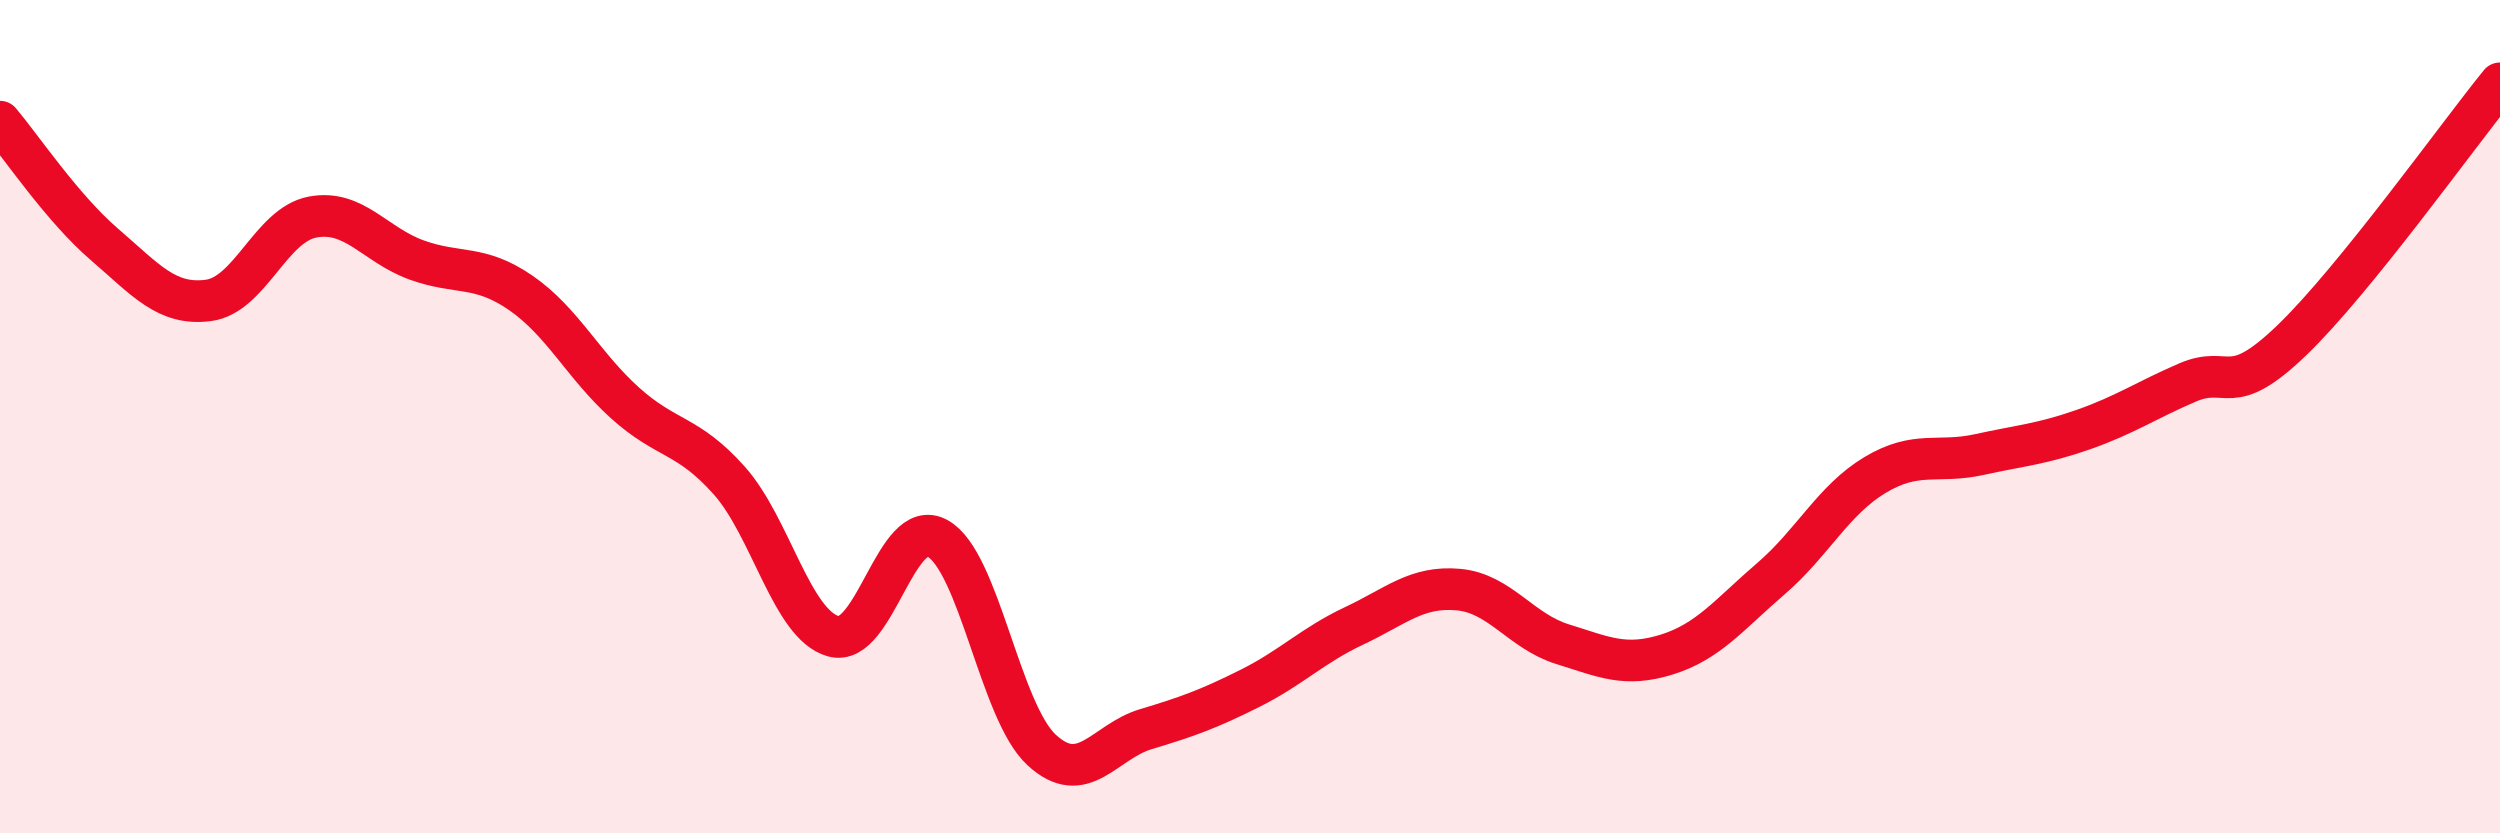
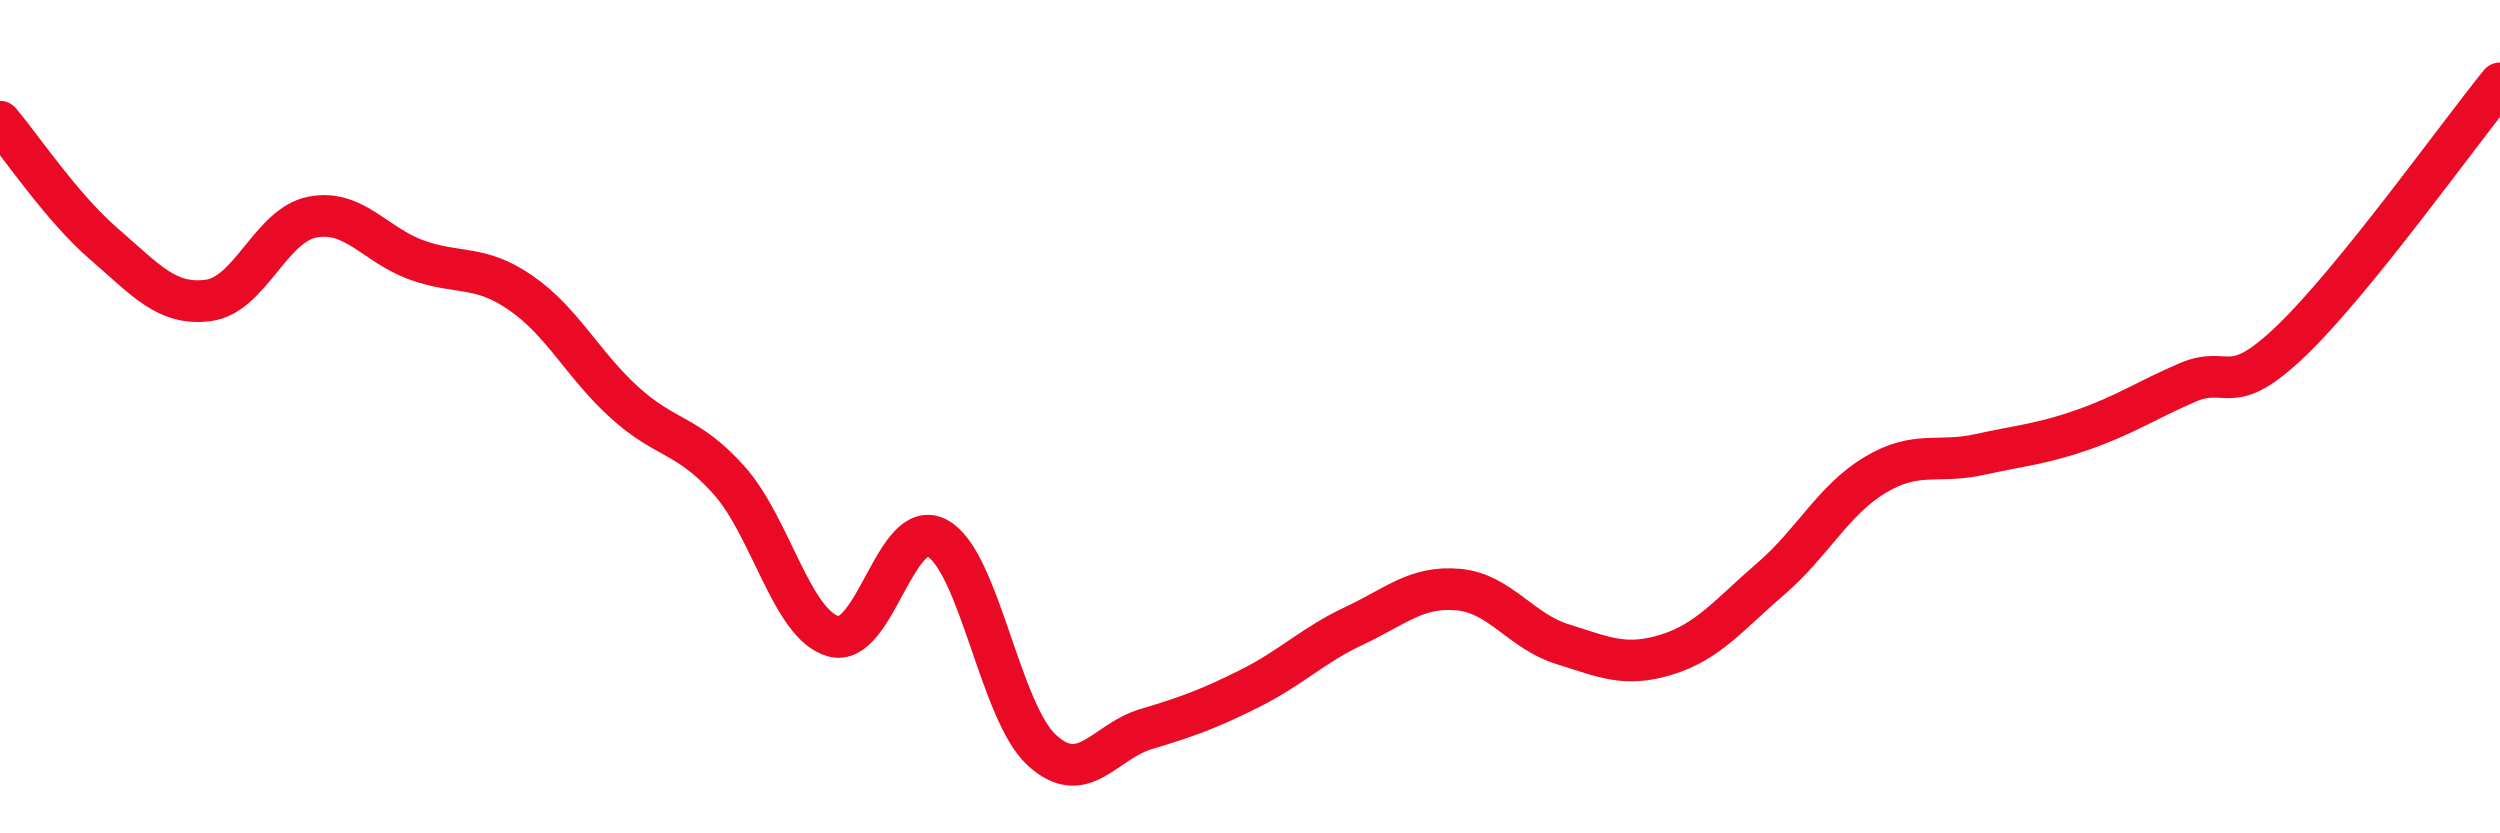
<svg xmlns="http://www.w3.org/2000/svg" width="60" height="20" viewBox="0 0 60 20">
-   <path d="M 0,2.92 C 0.5,3.51 1.5,5 2.5,5.86 C 3.5,6.72 4,7.34 5,7.21 C 6,7.08 6.5,5.4 7.5,5.21 C 8.5,5.02 9,5.88 10,6.24 C 11,6.6 11.5,6.34 12.5,7.03 C 13.5,7.72 14,8.77 15,9.67 C 16,10.57 16.5,10.41 17.5,11.53 C 18.5,12.65 19,14.99 20,15.27 C 21,15.55 21.5,12.37 22.5,12.92 C 23.5,13.47 24,17.08 25,18 C 26,18.92 26.5,17.8 27.5,17.5 C 28.5,17.2 29,17.02 30,16.52 C 31,16.02 31.5,15.49 32.5,15.02 C 33.5,14.55 34,14.06 35,14.15 C 36,14.24 36.5,15.15 37.5,15.46 C 38.5,15.77 39,16.02 40,15.71 C 41,15.4 41.5,14.75 42.5,13.89 C 43.5,13.03 44,12 45,11.4 C 46,10.8 46.5,11.13 47.5,10.91 C 48.5,10.69 49,10.66 50,10.31 C 51,9.96 51.5,9.61 52.5,9.18 C 53.5,8.75 53.5,9.61 55,8.17 C 56.5,6.73 59,3.23 60,2L60 20L0 20Z" fill="#EB0A25" opacity="0.1" stroke-linecap="round" stroke-linejoin="round" />
  <path d="M 0,2.92 C 0.5,3.51 1.5,5 2.5,5.86 C 3.5,6.72 4,7.34 5,7.21 C 6,7.08 6.5,5.4 7.5,5.21 C 8.5,5.02 9,5.88 10,6.24 C 11,6.6 11.5,6.34 12.5,7.03 C 13.5,7.72 14,8.77 15,9.67 C 16,10.57 16.5,10.41 17.5,11.53 C 18.5,12.65 19,14.99 20,15.27 C 21,15.55 21.5,12.37 22.5,12.92 C 23.5,13.47 24,17.08 25,18 C 26,18.92 26.5,17.8 27.5,17.5 C 28.5,17.2 29,17.02 30,16.52 C 31,16.02 31.5,15.49 32.5,15.02 C 33.5,14.55 34,14.06 35,14.15 C 36,14.24 36.5,15.15 37.5,15.46 C 38.5,15.77 39,16.02 40,15.71 C 41,15.4 41.5,14.75 42.5,13.89 C 43.5,13.03 44,12 45,11.4 C 46,10.8 46.5,11.13 47.5,10.91 C 48.5,10.69 49,10.66 50,10.31 C 51,9.96 51.5,9.61 52.5,9.18 C 53.5,8.75 53.5,9.61 55,8.17 C 56.5,6.73 59,3.23 60,2" stroke="#EB0A25" stroke-width="1" fill="none" stroke-linecap="round" stroke-linejoin="round" />
</svg>